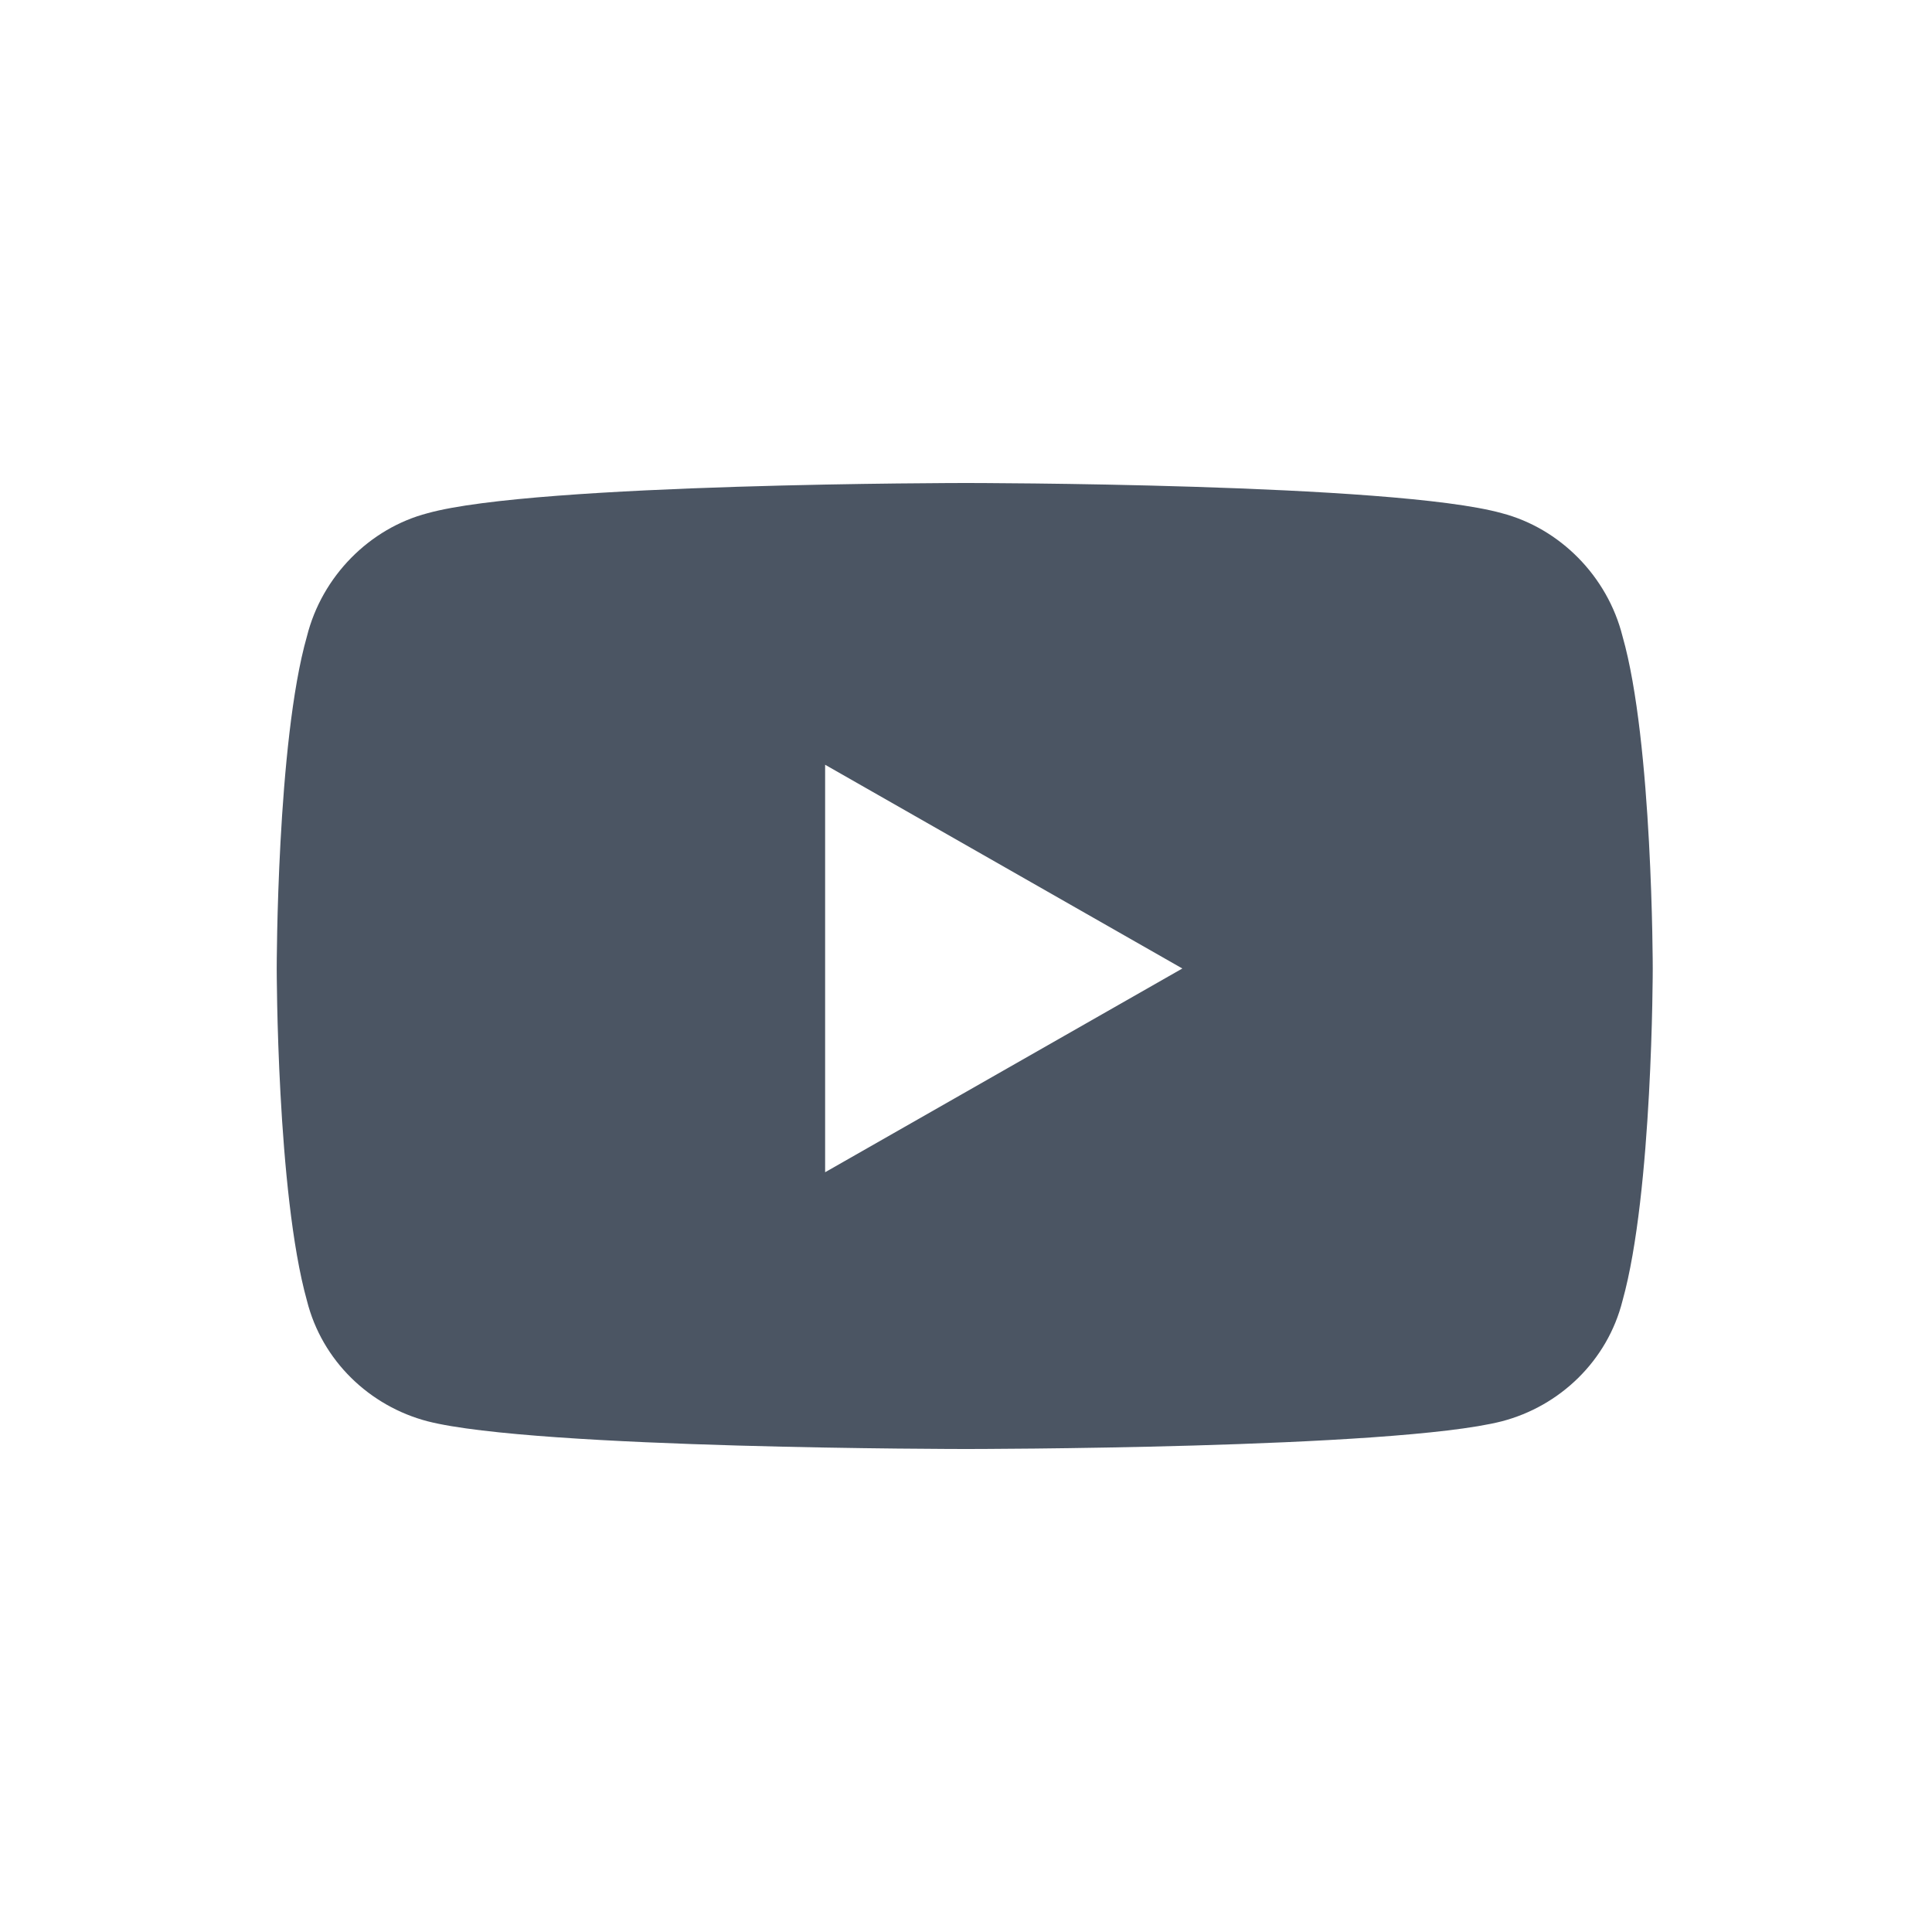
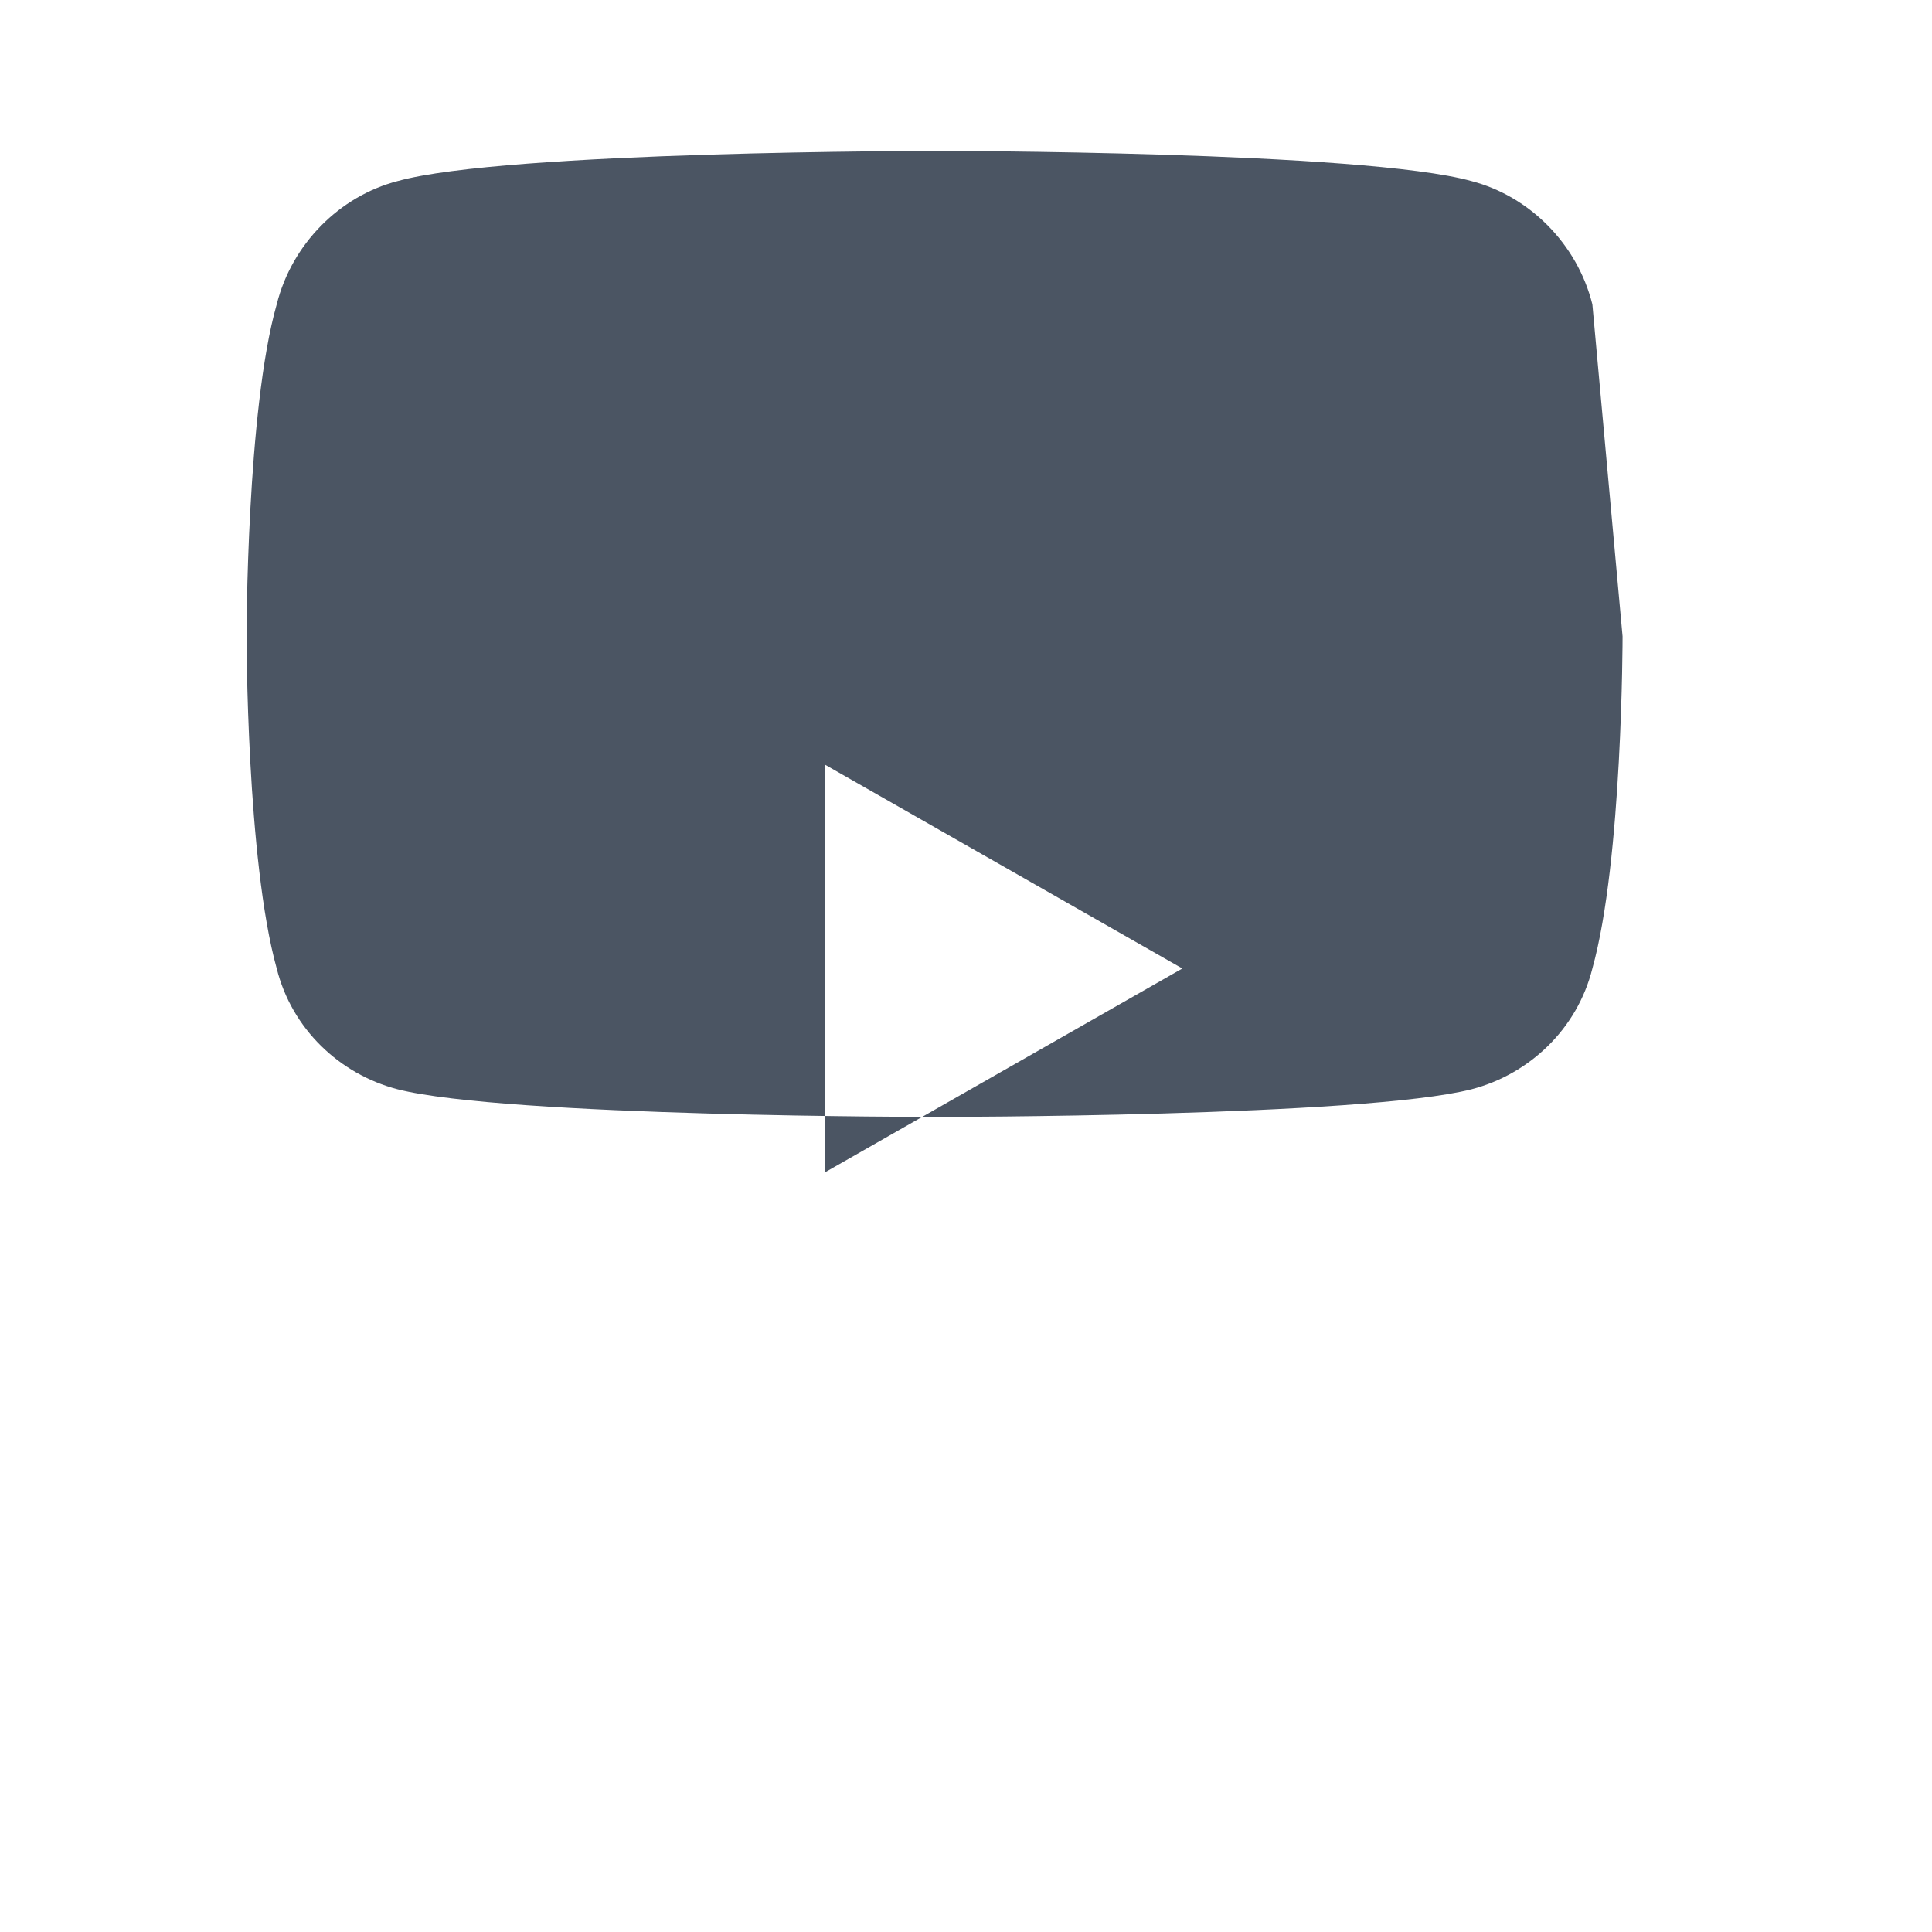
<svg xmlns="http://www.w3.org/2000/svg" fill="none" height="48" viewBox="0 0 48 48" width="48">
-   <path d="m40.312 15.812c.75 2.625.75 8.25.75 8.25s0 5.562-.75 8.25c-.375 1.5-1.562 2.625-3 3-2.688.688-13.312.688-13.312.688s-10.688 0-13.375-.688c-1.438-.375-2.625-1.5-3-3-.75-2.688-.75-8.25-.75-8.25s0-5.625.75-8.25c.375-1.5 1.562-2.688 3-3.062 2.688-.75 13.375-.75 13.375-.75s10.625 0 13.312.75c1.438.375 2.625 1.562 3 3.062zm-19.812 13.312 8.875-5.062-8.875-5.062z" fill="#4b5563" />
+   <path d="m40.312 15.812s0 5.562-.75 8.25c-.375 1.5-1.562 2.625-3 3-2.688.688-13.312.688-13.312.688s-10.688 0-13.375-.688c-1.438-.375-2.625-1.5-3-3-.75-2.688-.75-8.25-.75-8.25s0-5.625.75-8.25c.375-1.5 1.562-2.688 3-3.062 2.688-.75 13.375-.75 13.375-.75s10.625 0 13.312.75c1.438.375 2.625 1.562 3 3.062zm-19.812 13.312 8.875-5.062-8.875-5.062z" fill="#4b5563" />
</svg>